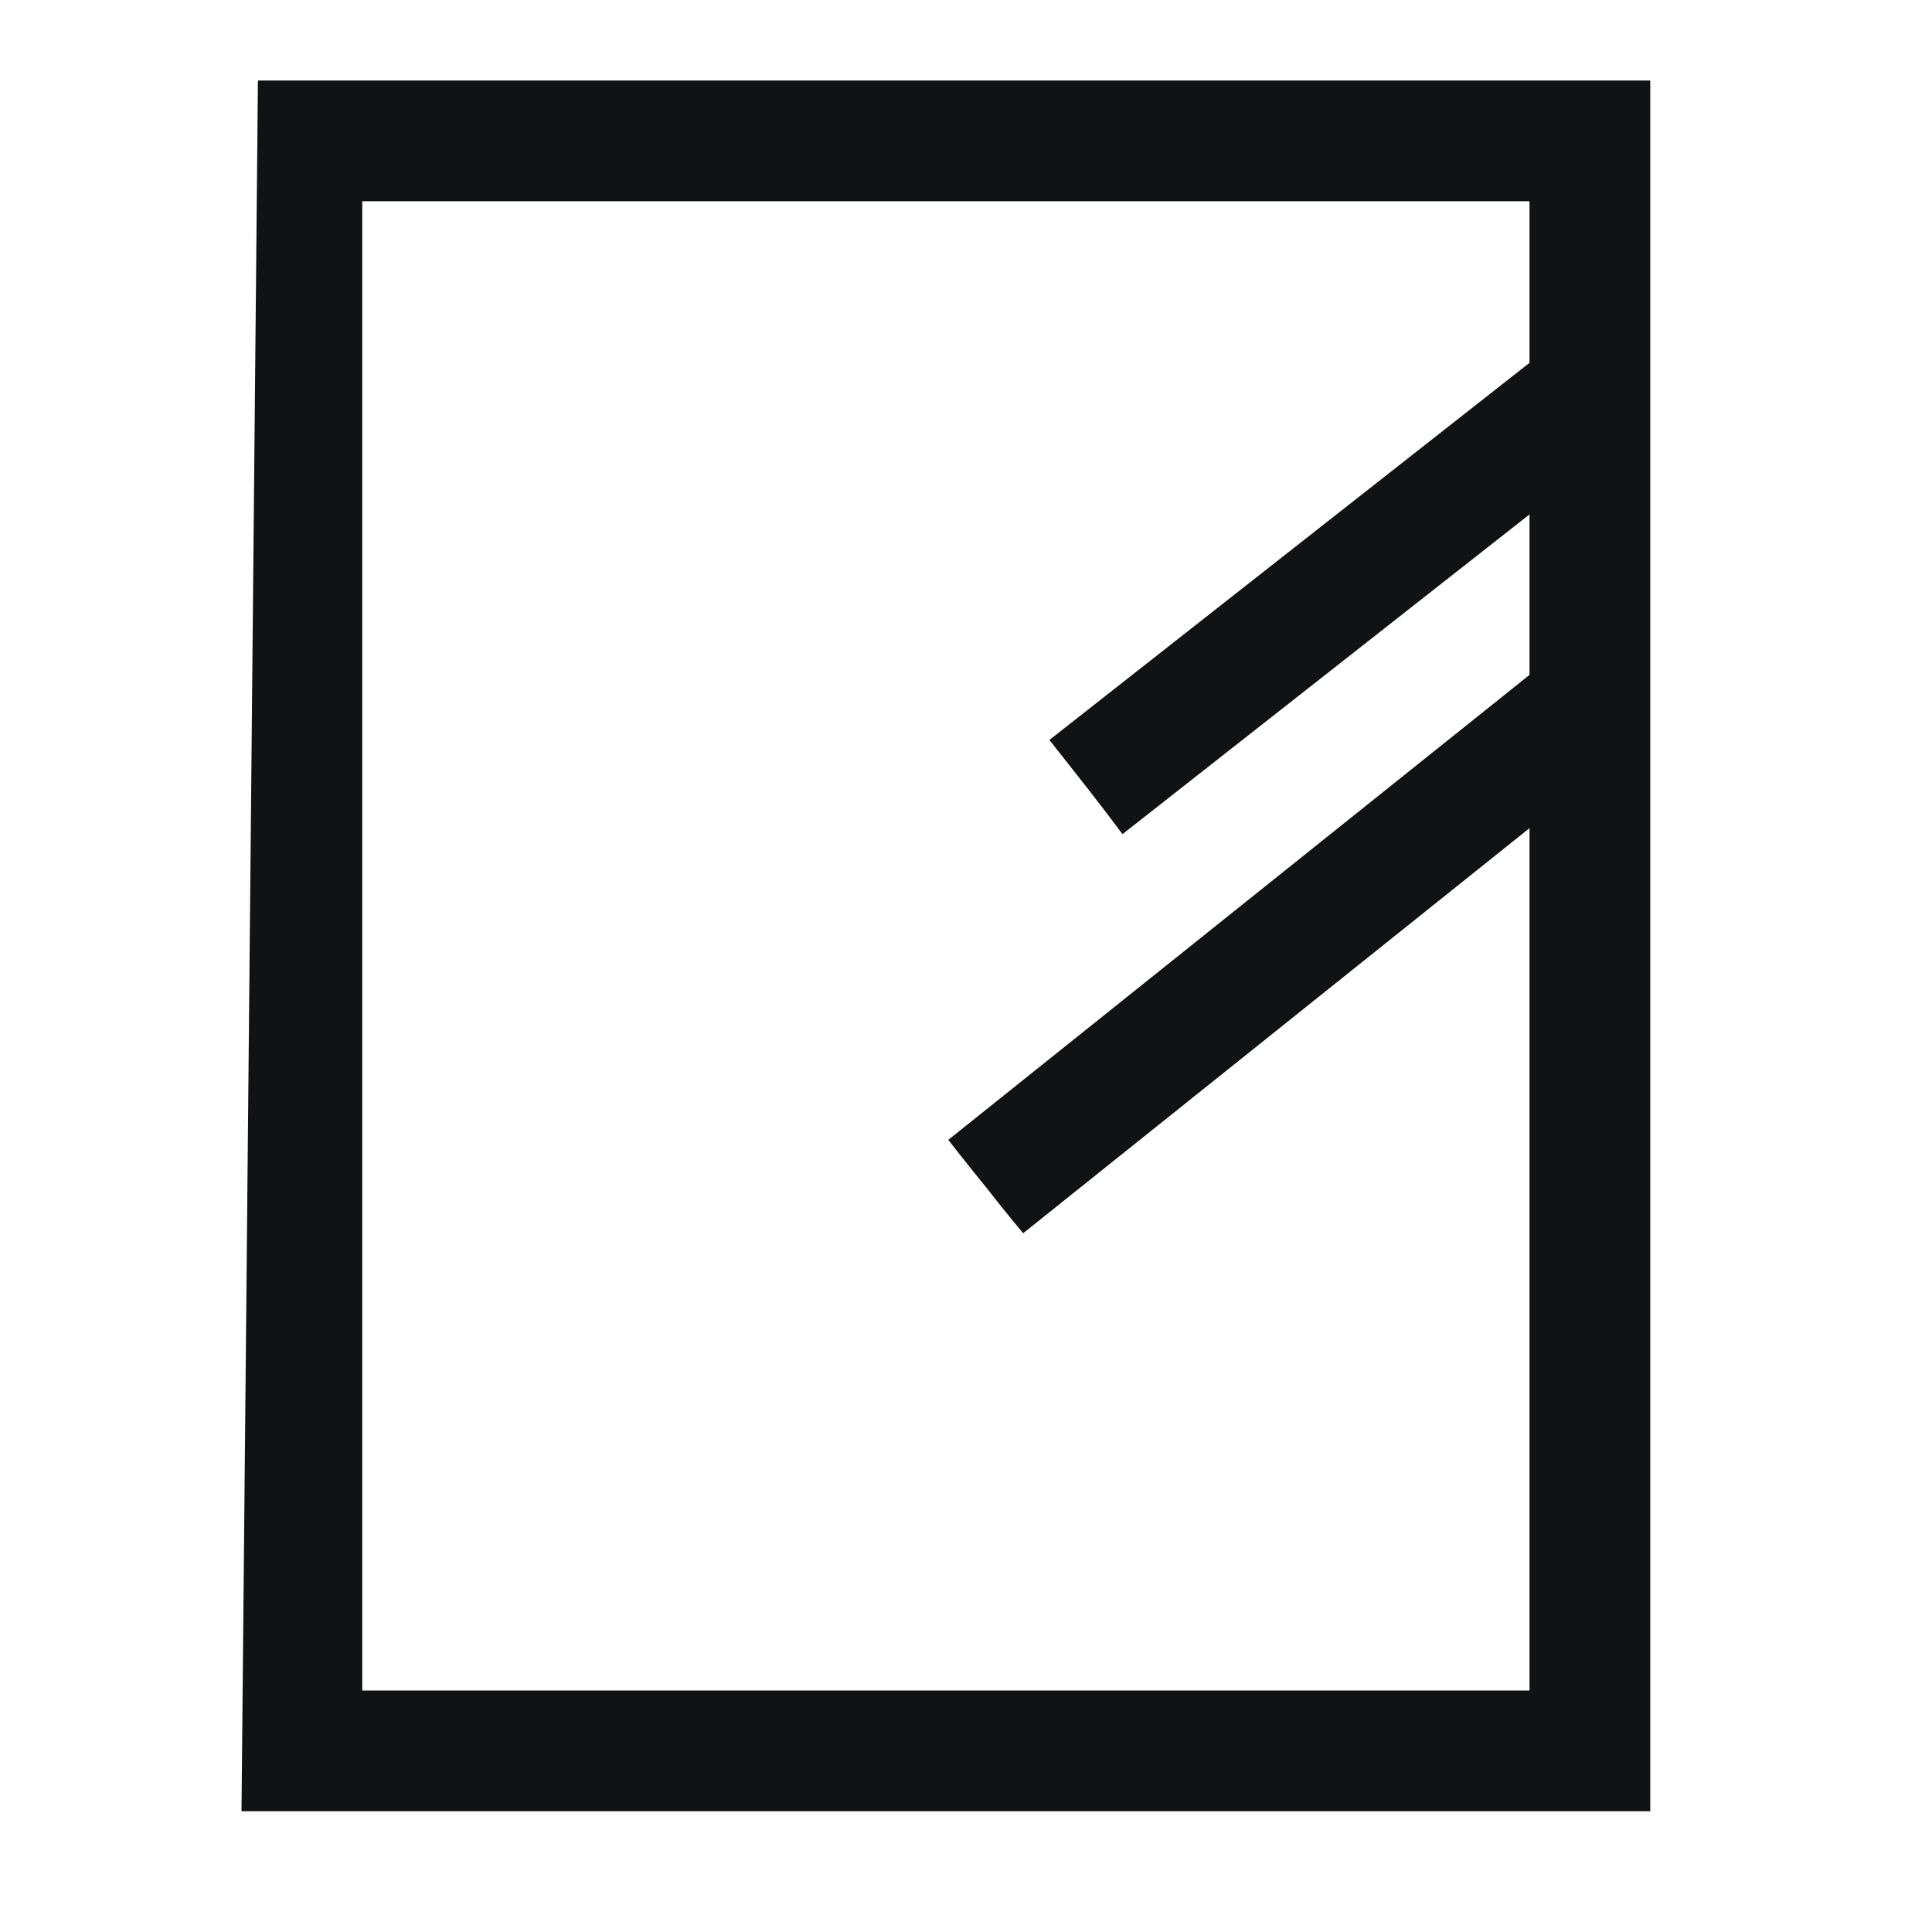
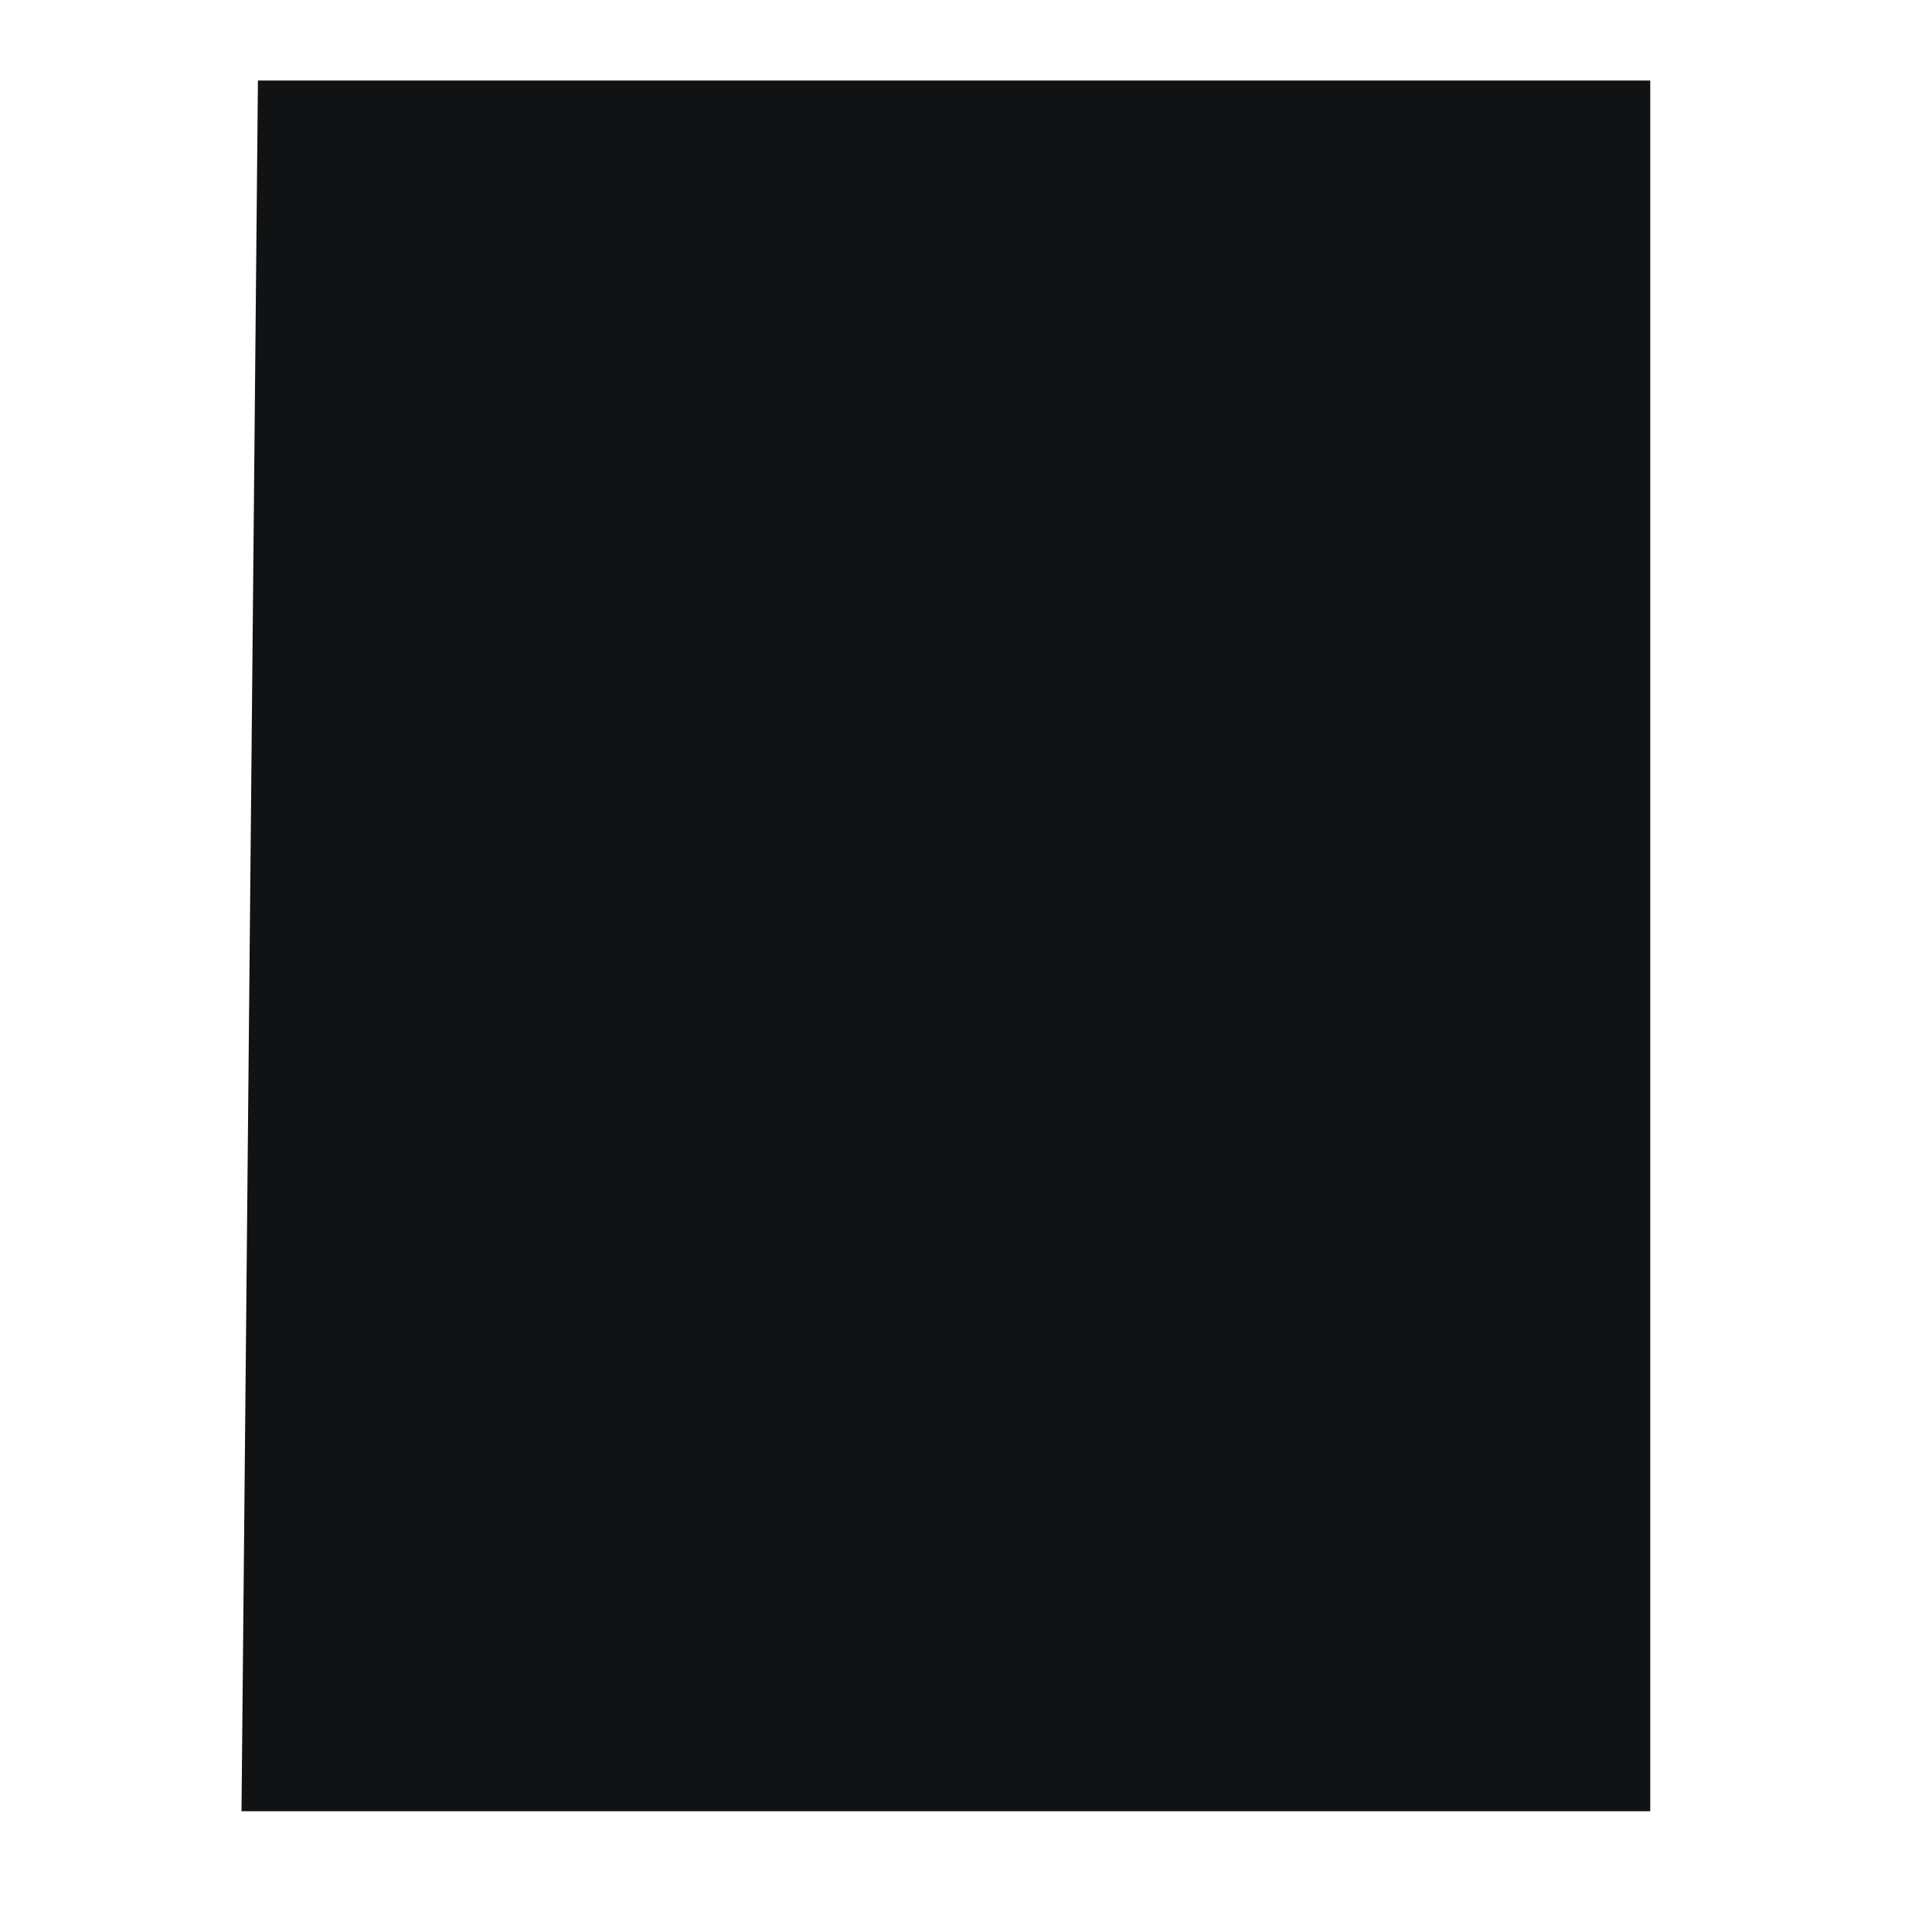
<svg xmlns="http://www.w3.org/2000/svg" fill="none" viewBox="0 0 24 24" height="24" width="24">
-   <path fill="#111214" d="M19 2.5V21H4.5V2.5H19C19 2.45 19 1.25 19 2.5ZM20.5 1L3.204 1L3 22.5H20.5V1Z" />
-   <path fill="#111214" d="M19.157 4.384L13.036 9.192C13.036 9.192 13.247 9.459 13.505 9.787C13.753 10.105 13.944 10.362 13.944 10.362L20.065 5.554C20.382 5.294 20.446 4.825 20.188 4.497C19.93 4.169 19.465 4.104 19.138 4.364L19.157 4.384Z" />
+   <path fill="#111214" d="M19 2.5H4.5V2.5H19C19 2.45 19 1.25 19 2.5ZM20.5 1L3.204 1L3 22.5H20.5V1Z" />
  <path fill="#111214" d="M19.28 8.16L11.78 14.16C11.78 14.16 11.99 14.43 12.25 14.75C12.5 15.07 12.71 15.32 12.71 15.32L20.21 9.32C20.53 9.06 20.58 8.58 20.32 8.26C20.06 7.93 19.58 7.88 19.26 8.14L19.28 8.16Z" />
</svg>